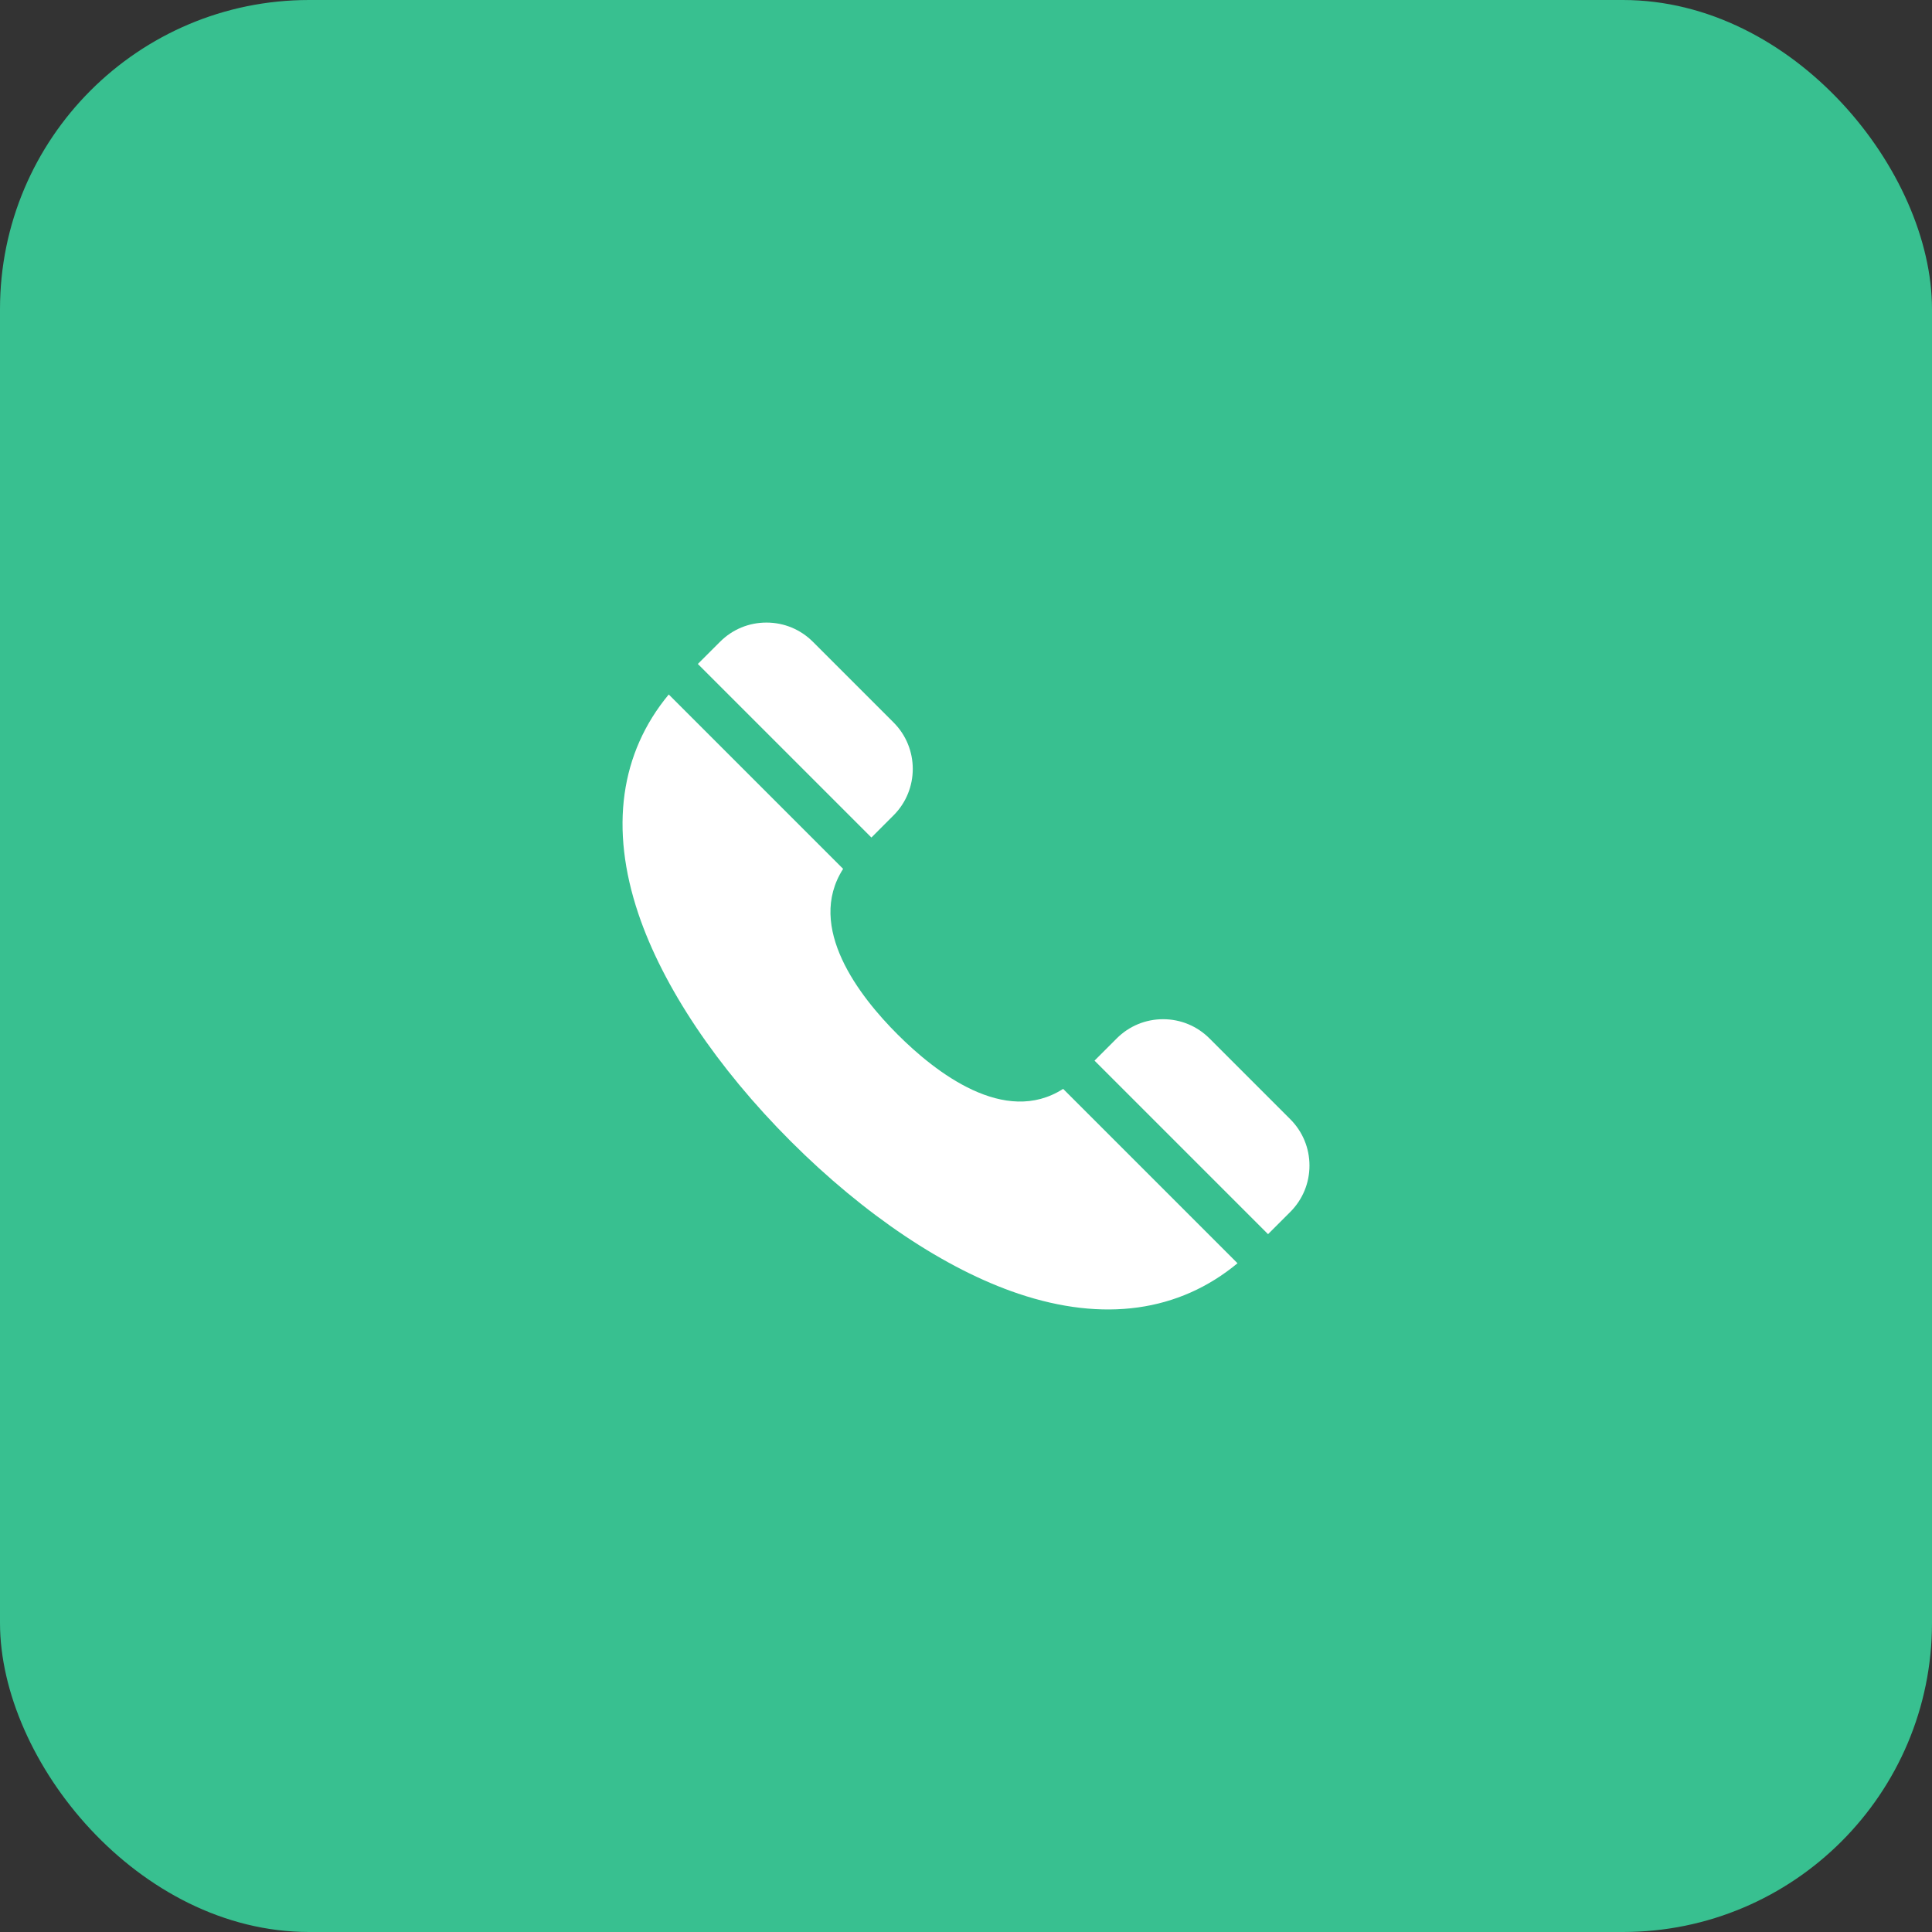
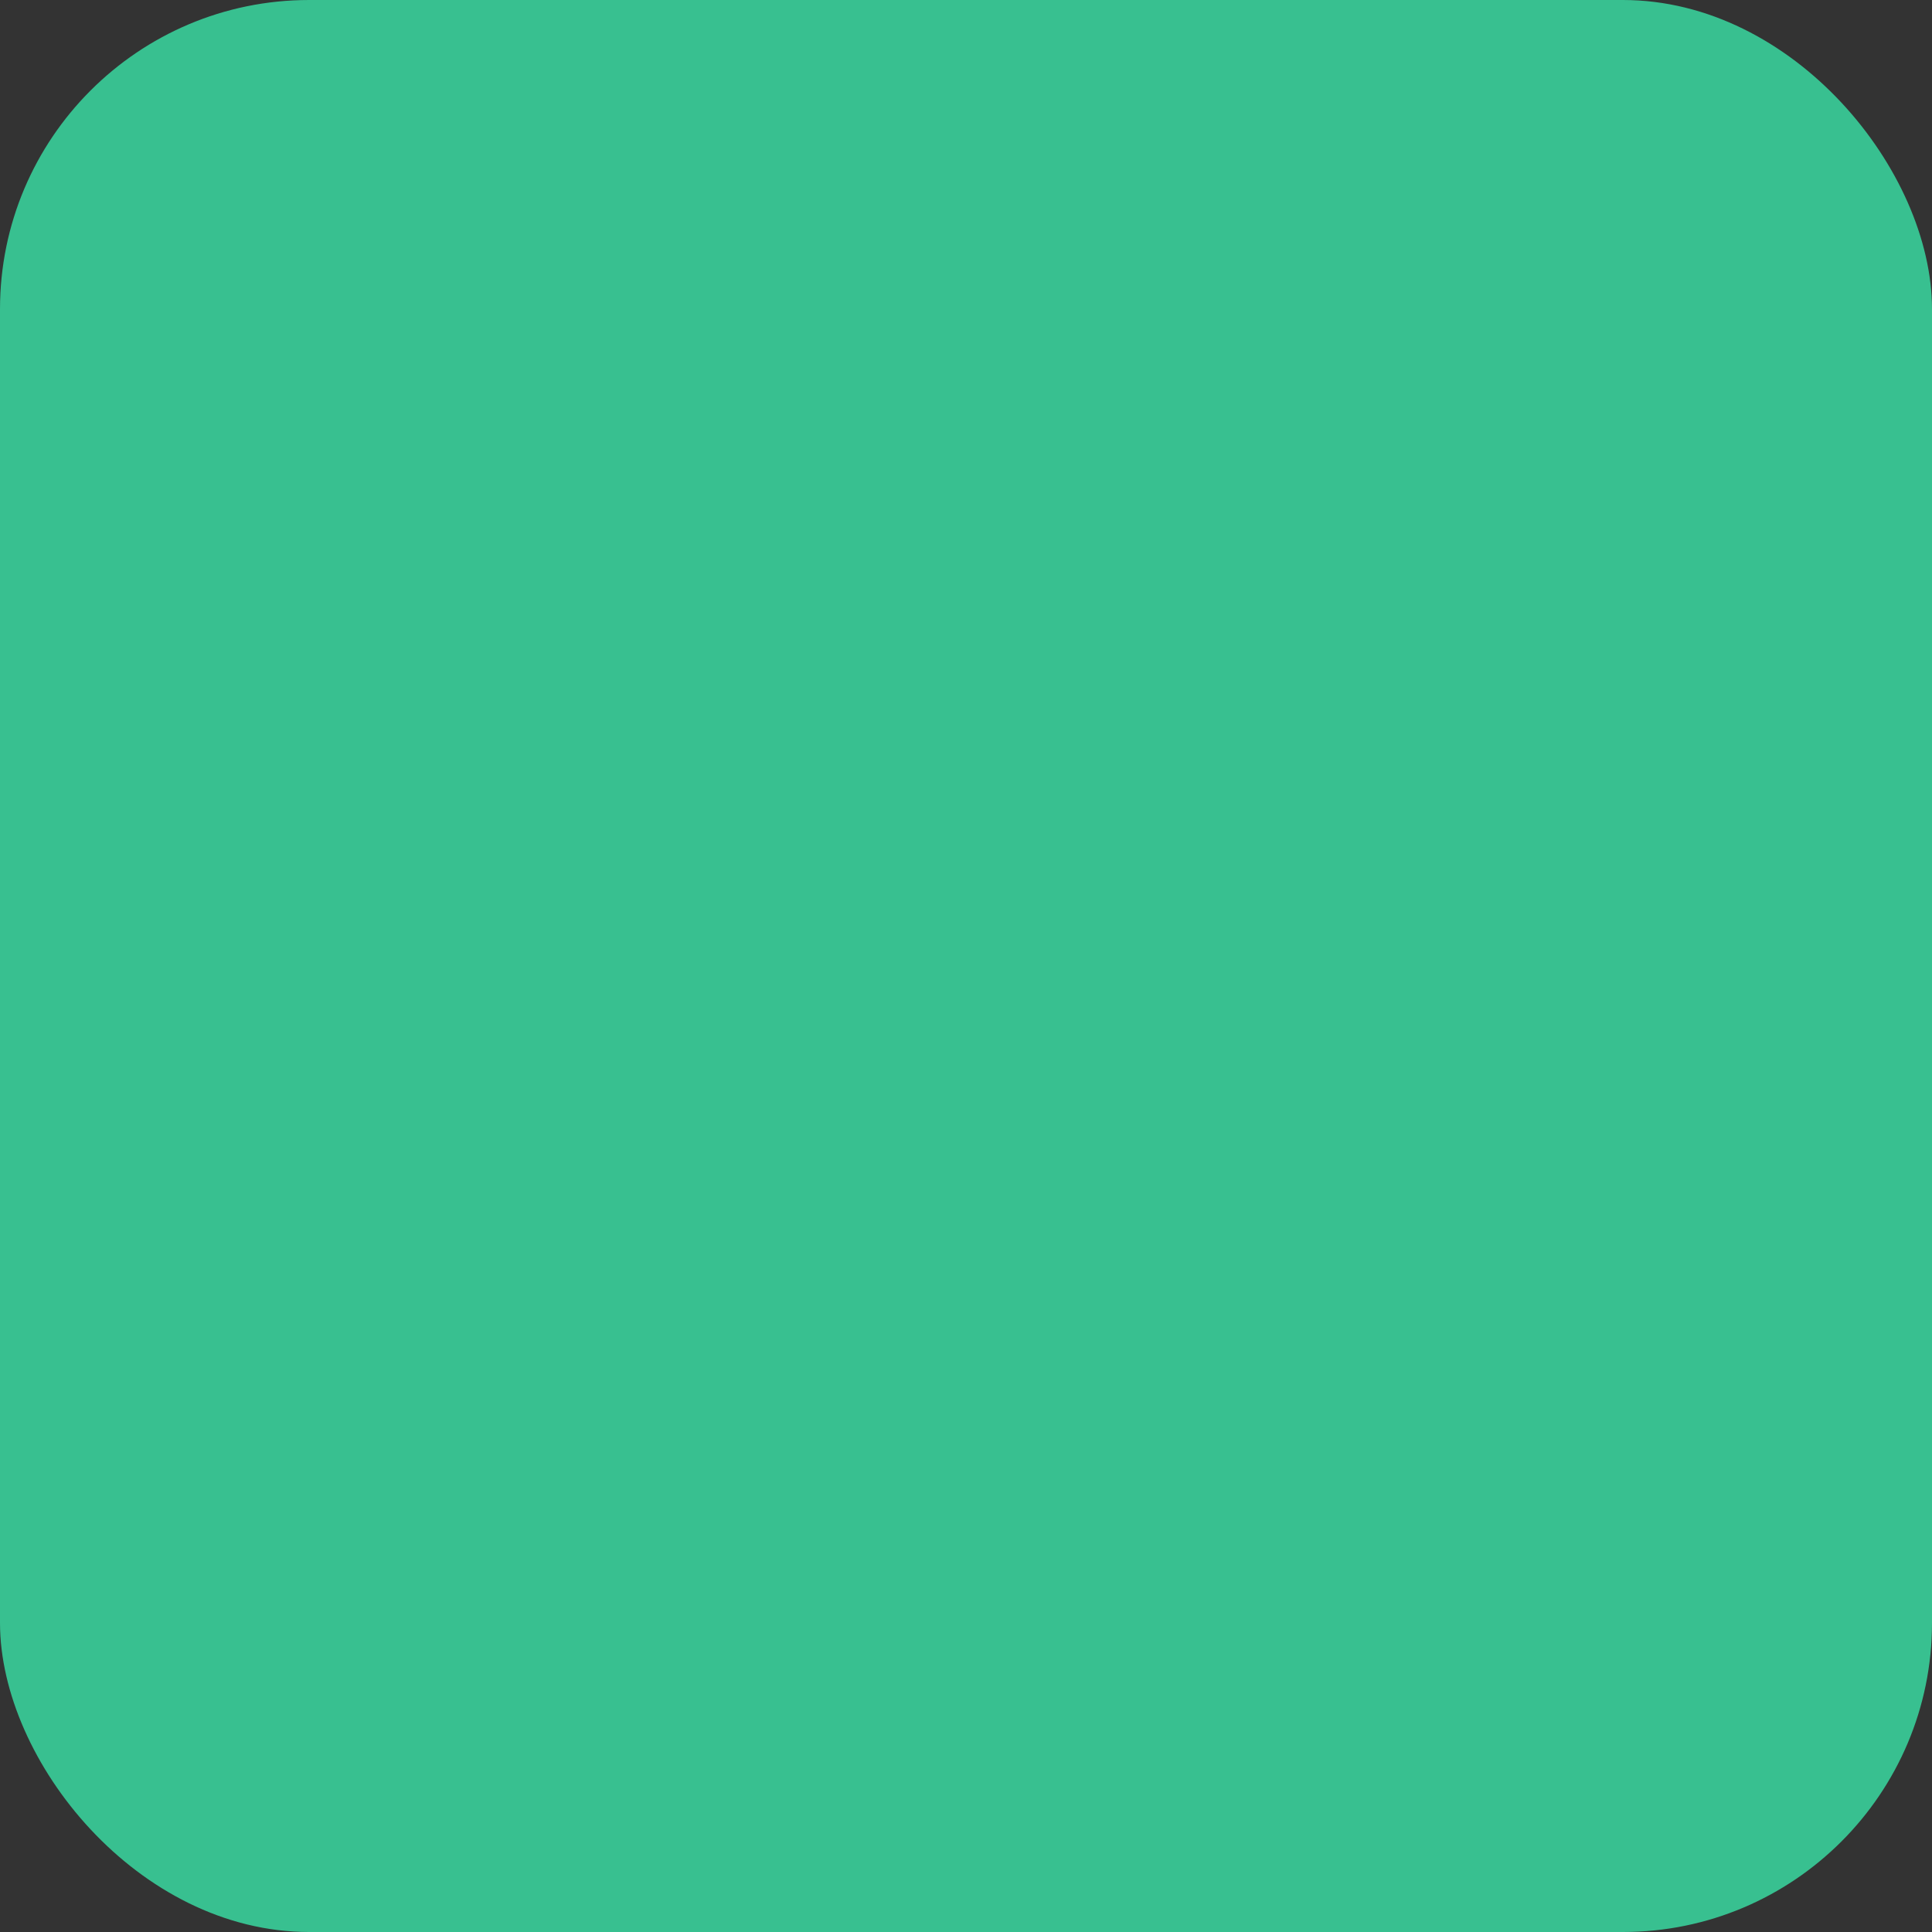
<svg xmlns="http://www.w3.org/2000/svg" width="50" height="50" viewBox="0 0 50 50" fill="none">
  <rect x="0" y="0" width="50" height="50" fill="#333333" stroke="none" />
  <rect width="50" height="50" rx="8" fill="#38C090" />
  <g clip-path="url(#clip0_1847_5983)">
-     <path fill-rule="evenodd" clip-rule="evenodd" d="M32.817 31.94L28.326 27.449L28.9 26.875C29.221 26.554 29.647 26.377 30.101 26.377C30.555 26.377 30.981 26.554 31.302 26.875L33.391 28.964C33.712 29.285 33.889 29.711 33.889 30.165C33.889 30.619 33.712 31.045 33.391 31.366L32.817 31.94Z" fill="white" />
-     <path fill-rule="evenodd" clip-rule="evenodd" d="M18.06 17.183L18.635 16.609C18.955 16.288 19.382 16.112 19.836 16.112C20.289 16.112 20.716 16.288 21.037 16.609L23.126 18.698C23.788 19.36 23.788 20.438 23.126 21.1L22.552 21.675L18.06 17.183Z" fill="white" />
-     <path fill-rule="evenodd" clip-rule="evenodd" d="M32.027 32.693C30.511 33.949 28.563 34.223 26.355 33.48C24.464 32.844 22.372 31.443 20.464 29.536C18.557 27.628 17.156 25.536 16.52 23.645C15.777 21.437 16.051 19.489 17.307 17.973L21.82 22.486C20.85 23.998 22.245 25.788 23.229 26.771C24.213 27.755 26.002 29.15 27.514 28.18L32.027 32.693Z" fill="white" />
+     <path fill-rule="evenodd" clip-rule="evenodd" d="M18.06 17.183L18.635 16.609C18.955 16.288 19.382 16.112 19.836 16.112C20.289 16.112 20.716 16.288 21.037 16.609L23.126 18.698C23.788 19.36 23.788 20.438 23.126 21.1L22.552 21.675Z" fill="white" />
  </g>
  <defs>
    <clipPath id="clip0_1847_5983">
-       <rect width="17.777" height="17.777" fill="white" transform="translate(16.111 16.112)" />
-     </clipPath>
+       </clipPath>
  </defs>
</svg>